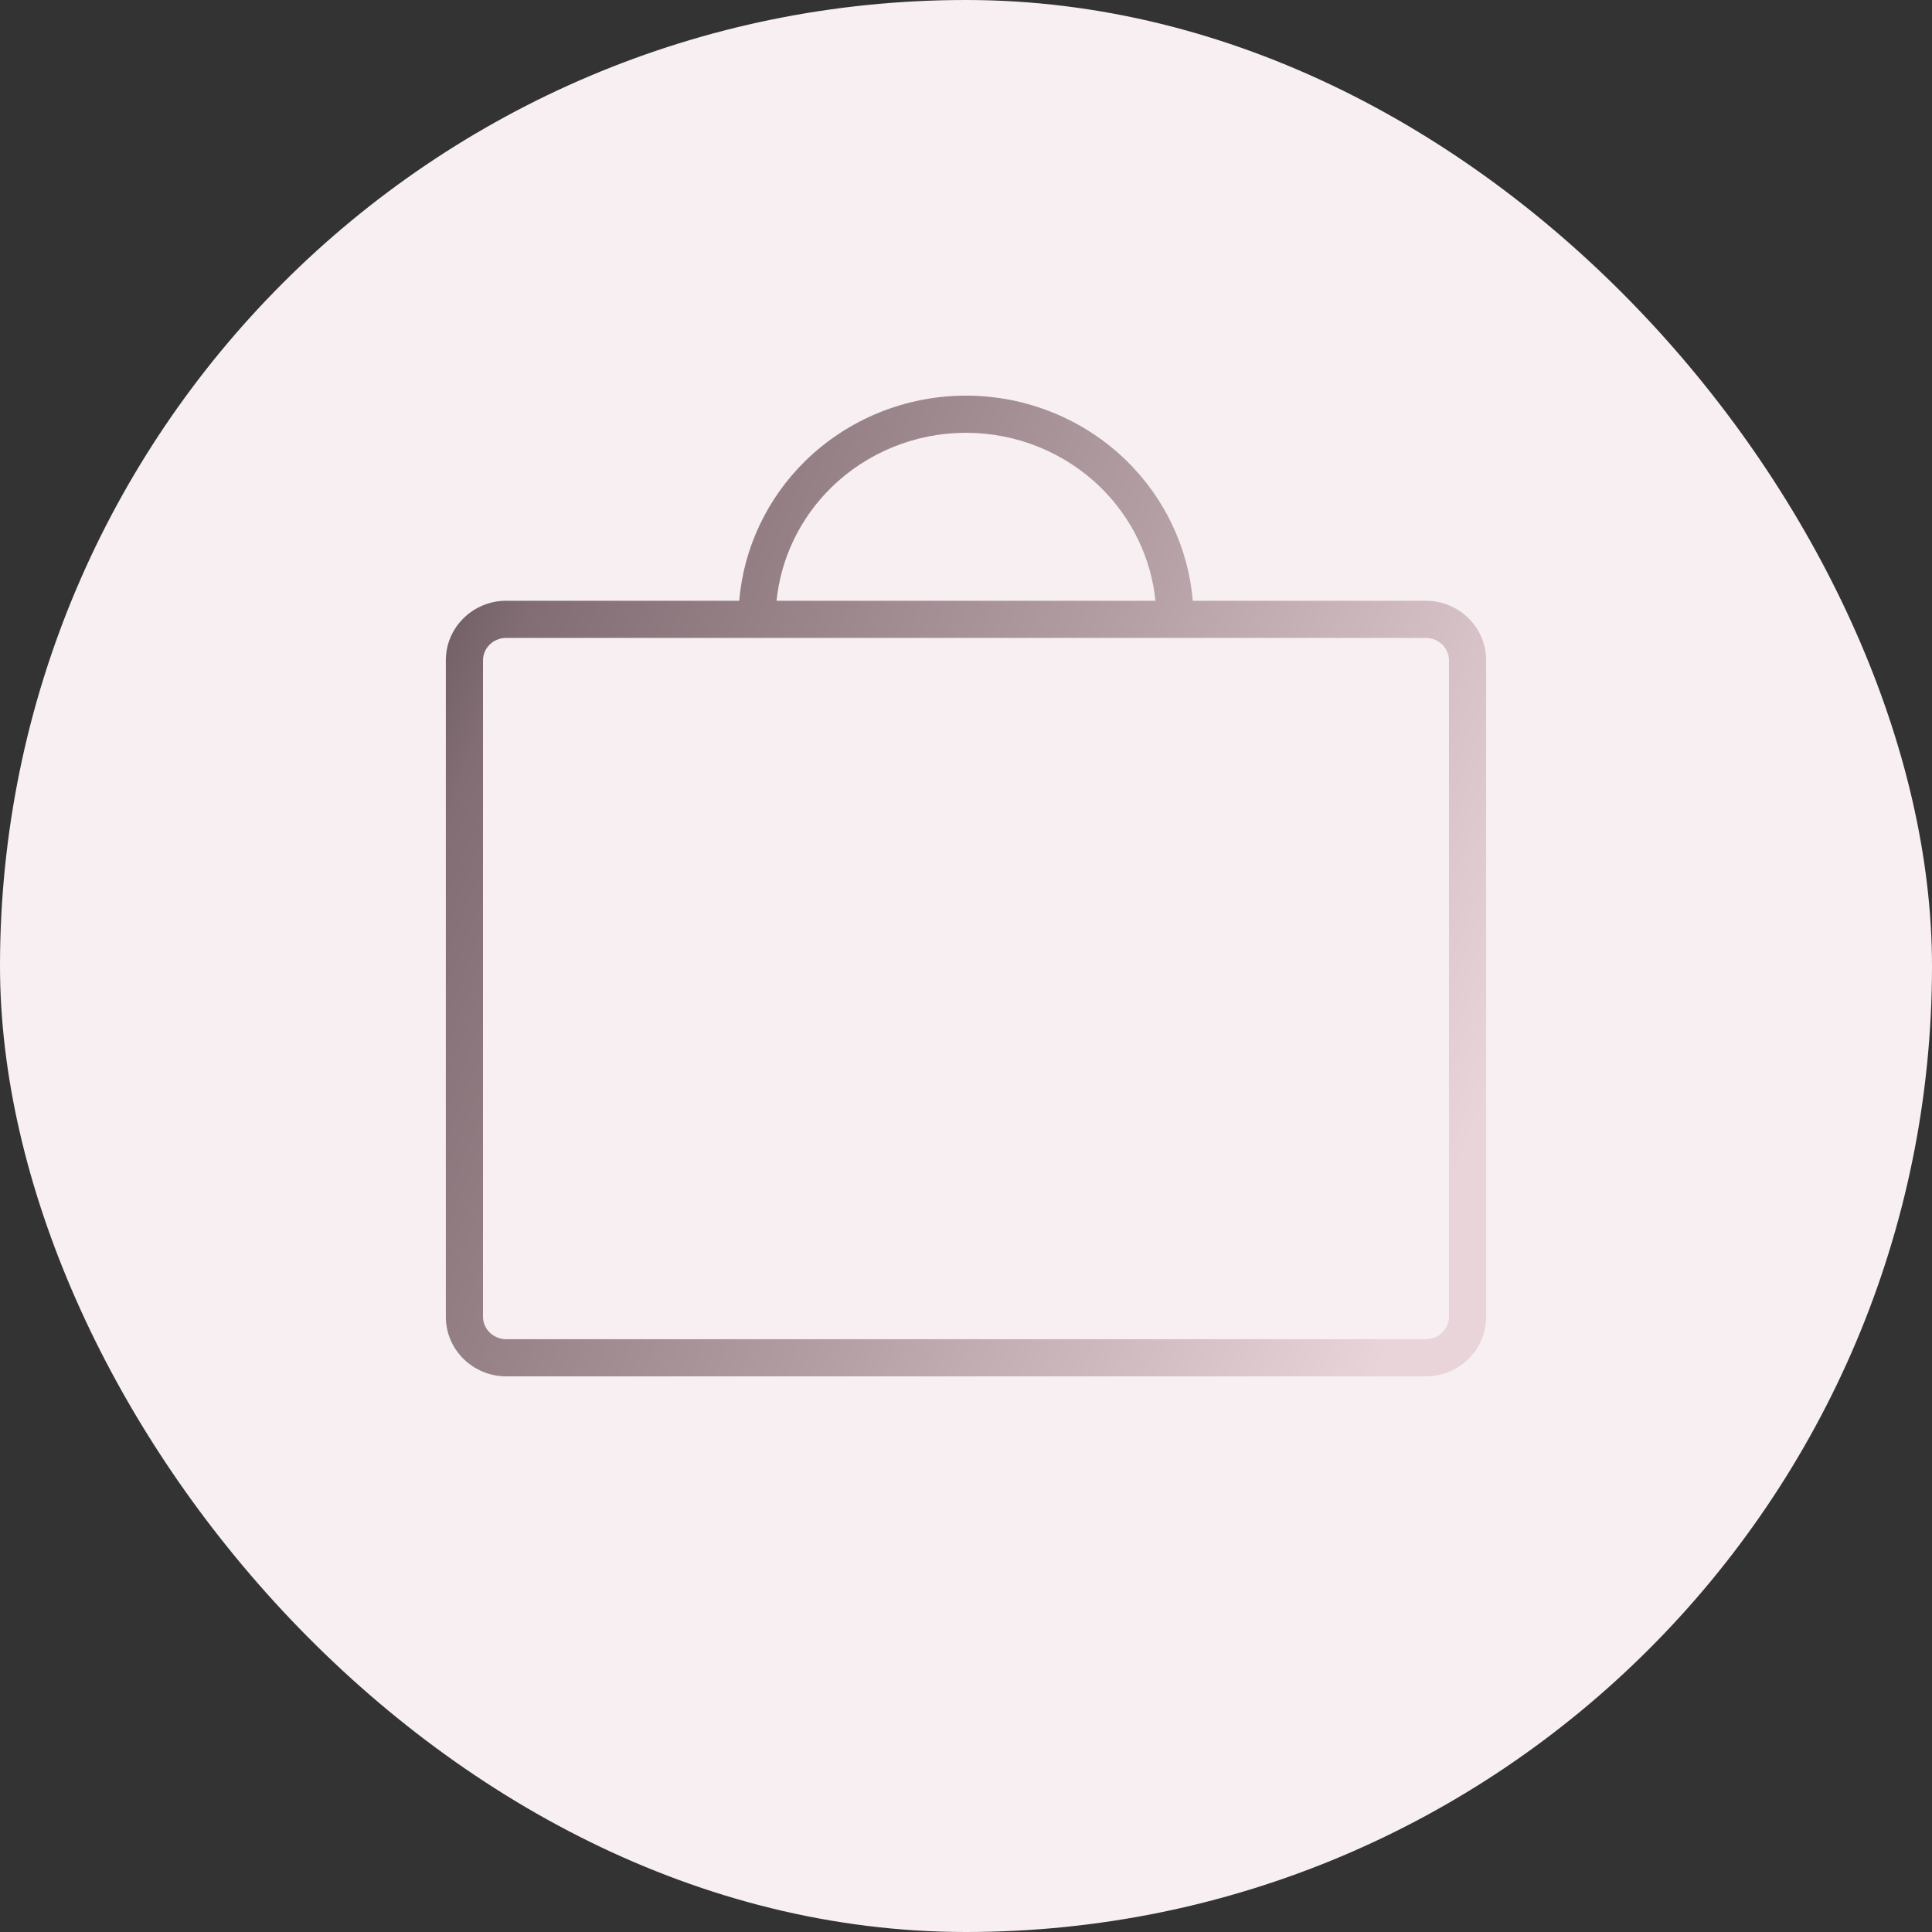
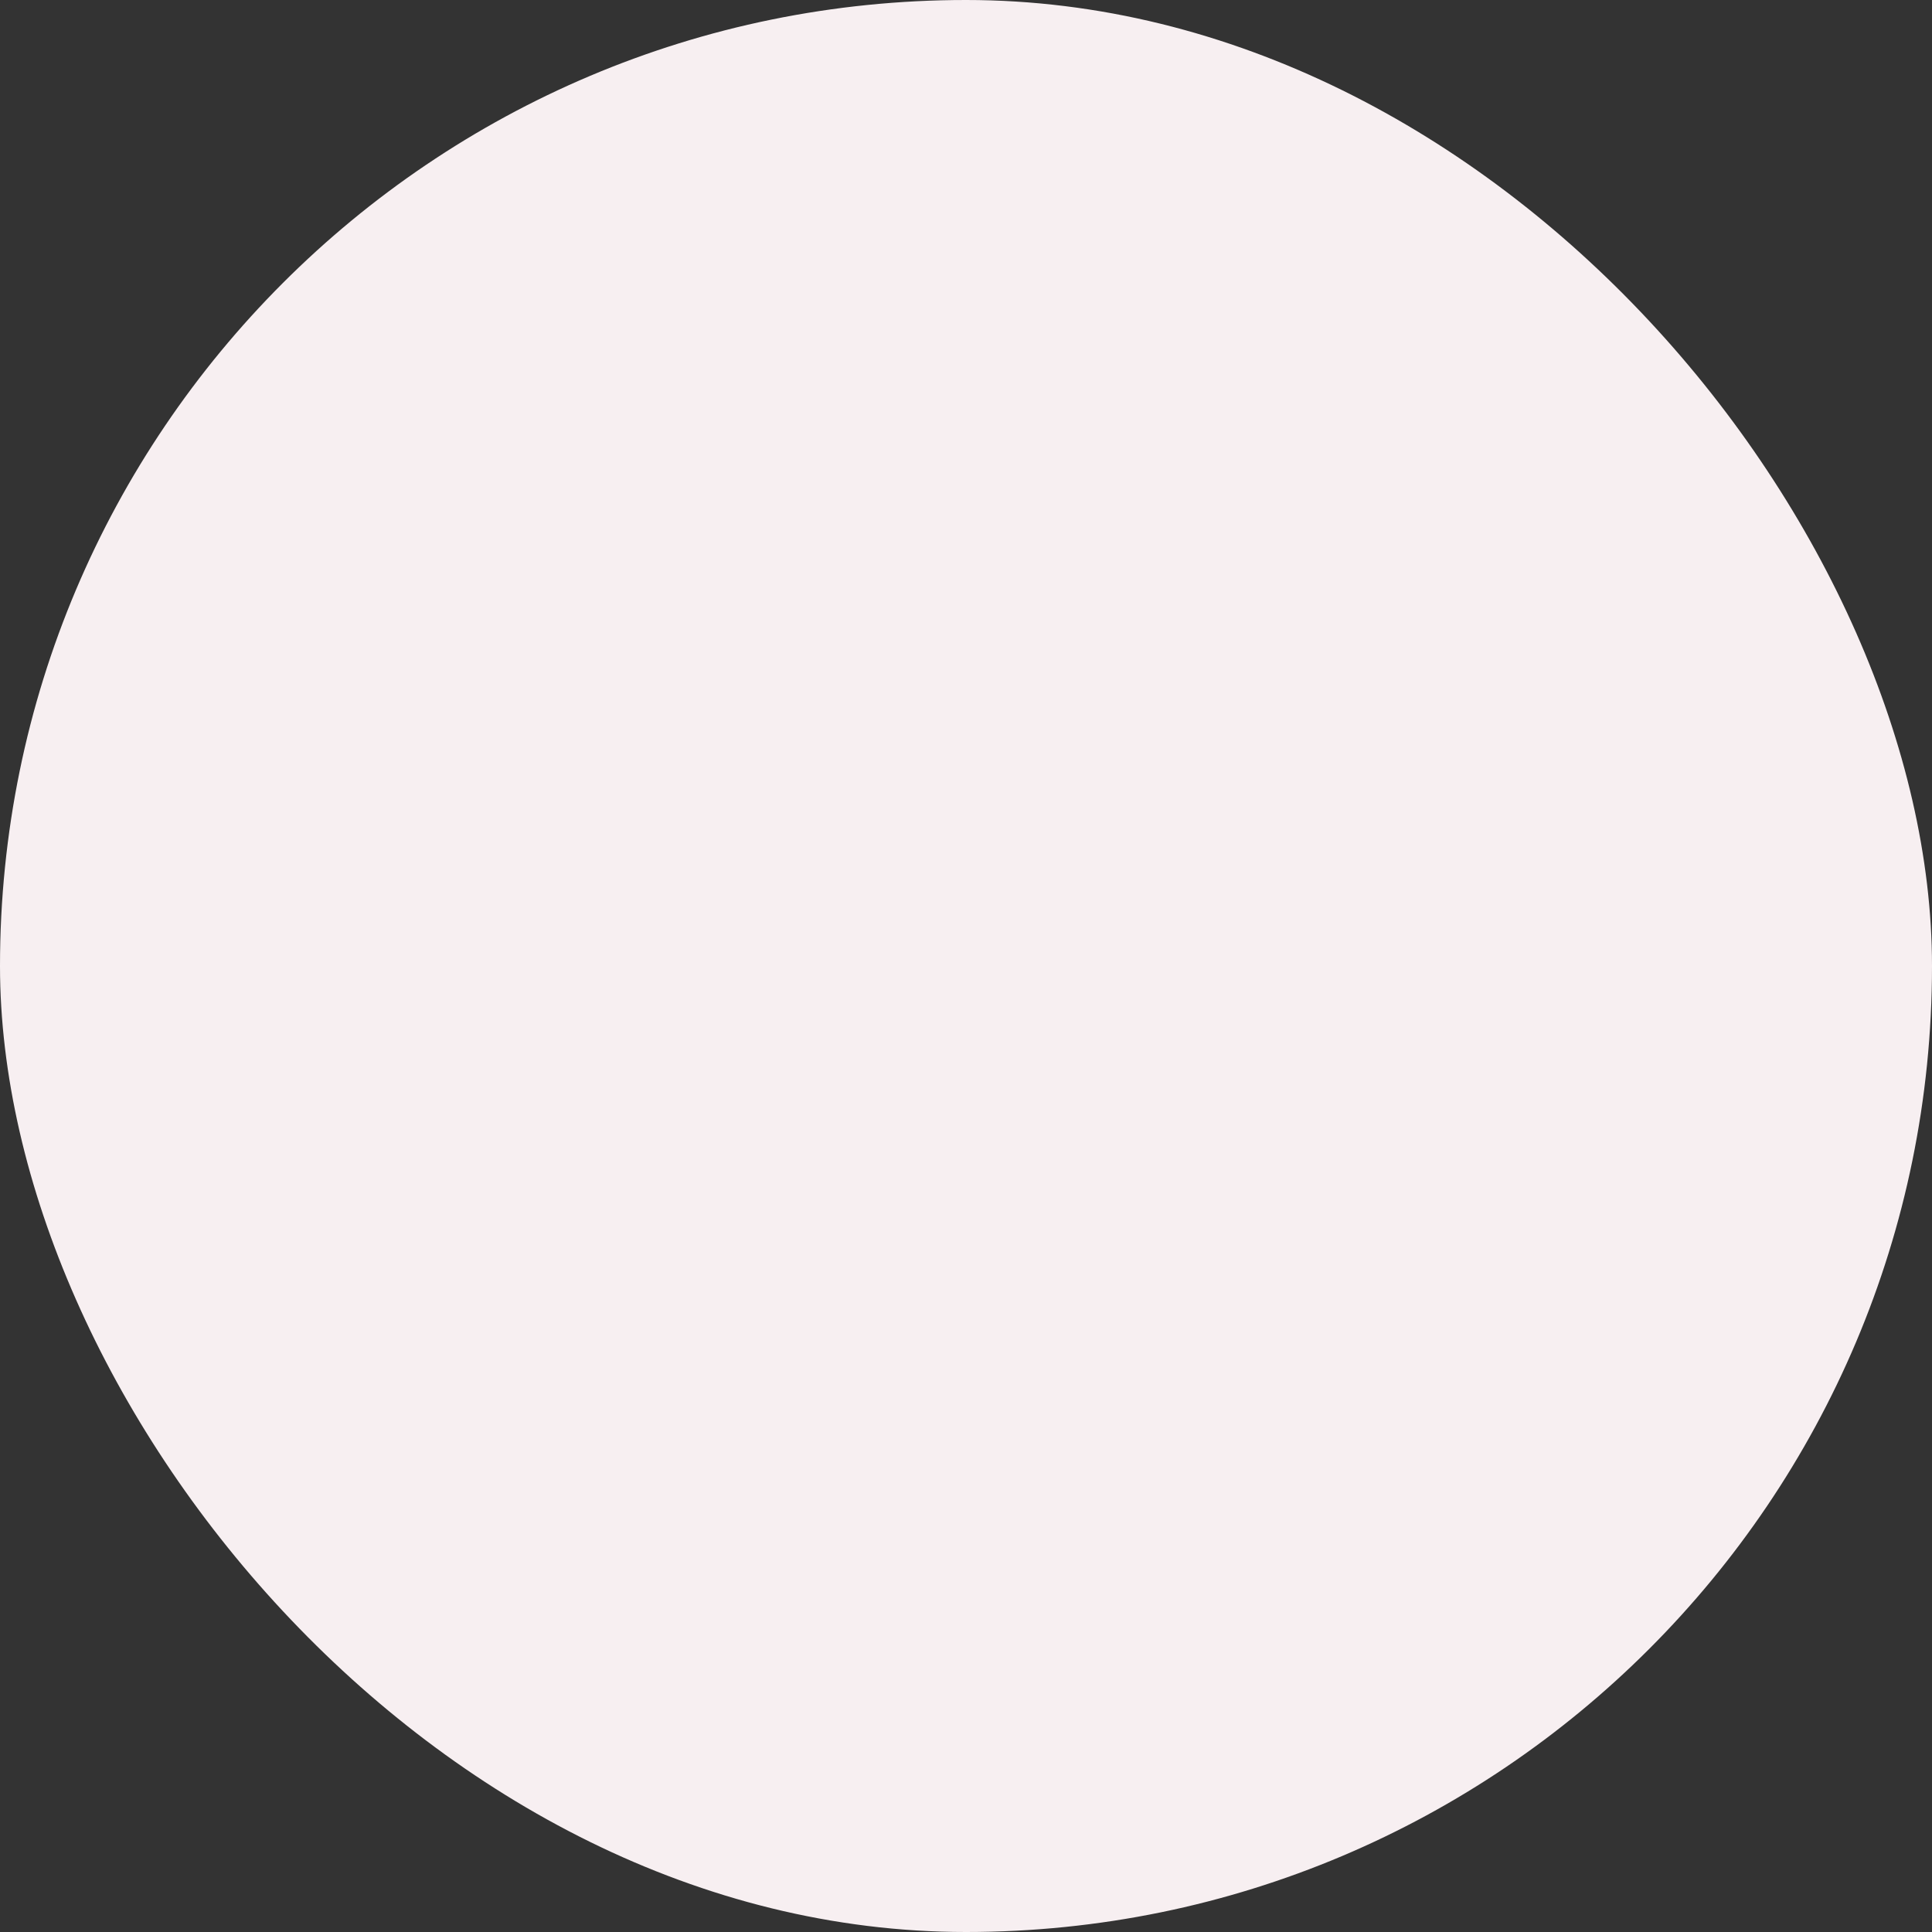
<svg xmlns="http://www.w3.org/2000/svg" width="78" height="78" viewBox="0 0 78 78" fill="none">
  <rect x="0" y="0" width="78" height="78" fill="#333333" stroke="none" />
  <rect width="78" height="78" rx="39" fill="#F7EFF1" />
-   <path fill-rule="evenodd" clip-rule="evenodd" d="M33.559 19.684C35 18.27 36.957 17.473 39 17.473C41.043 17.473 43 18.27 44.441 19.684C45.699 20.919 46.474 22.536 46.649 24.254H31.351C31.526 22.536 32.301 20.919 33.559 19.684ZM29.844 24.254C30.024 22.13 30.965 20.129 32.508 18.613C34.233 16.921 36.568 15.973 39 15.973C41.432 15.973 43.767 16.921 45.492 18.613C47.035 20.129 47.976 22.13 48.156 24.254H57.562C58.895 24.254 60 25.319 60 26.661V53.161C60 54.503 58.895 55.567 57.562 55.567H20.438C19.105 55.567 18 54.503 18 53.161V26.661C18 25.319 19.105 24.254 20.438 24.254H29.844ZM47.438 25.754H30.562H20.438C19.907 25.754 19.5 26.173 19.5 26.661V53.161C19.5 53.648 19.907 54.067 20.438 54.067H57.562C58.093 54.067 58.5 53.648 58.5 53.161V26.661C58.5 26.173 58.093 25.754 57.562 25.754H47.438Z" fill="url(#paint0_linear_10632_22238)" />
  <defs>
    <linearGradient id="paint0_linear_10632_22238" x1="8.025" y1="-0.5" x2="68.343" y2="23.127" gradientUnits="userSpaceOnUse">
      <stop stop-color="#150F13" />
      <stop offset="0.333" stop-color="#816D73" />
      <stop offset="0.667" stop-color="#B29DA2" />
      <stop offset="1" stop-color="#E8D4D9" />
    </linearGradient>
  </defs>
</svg>